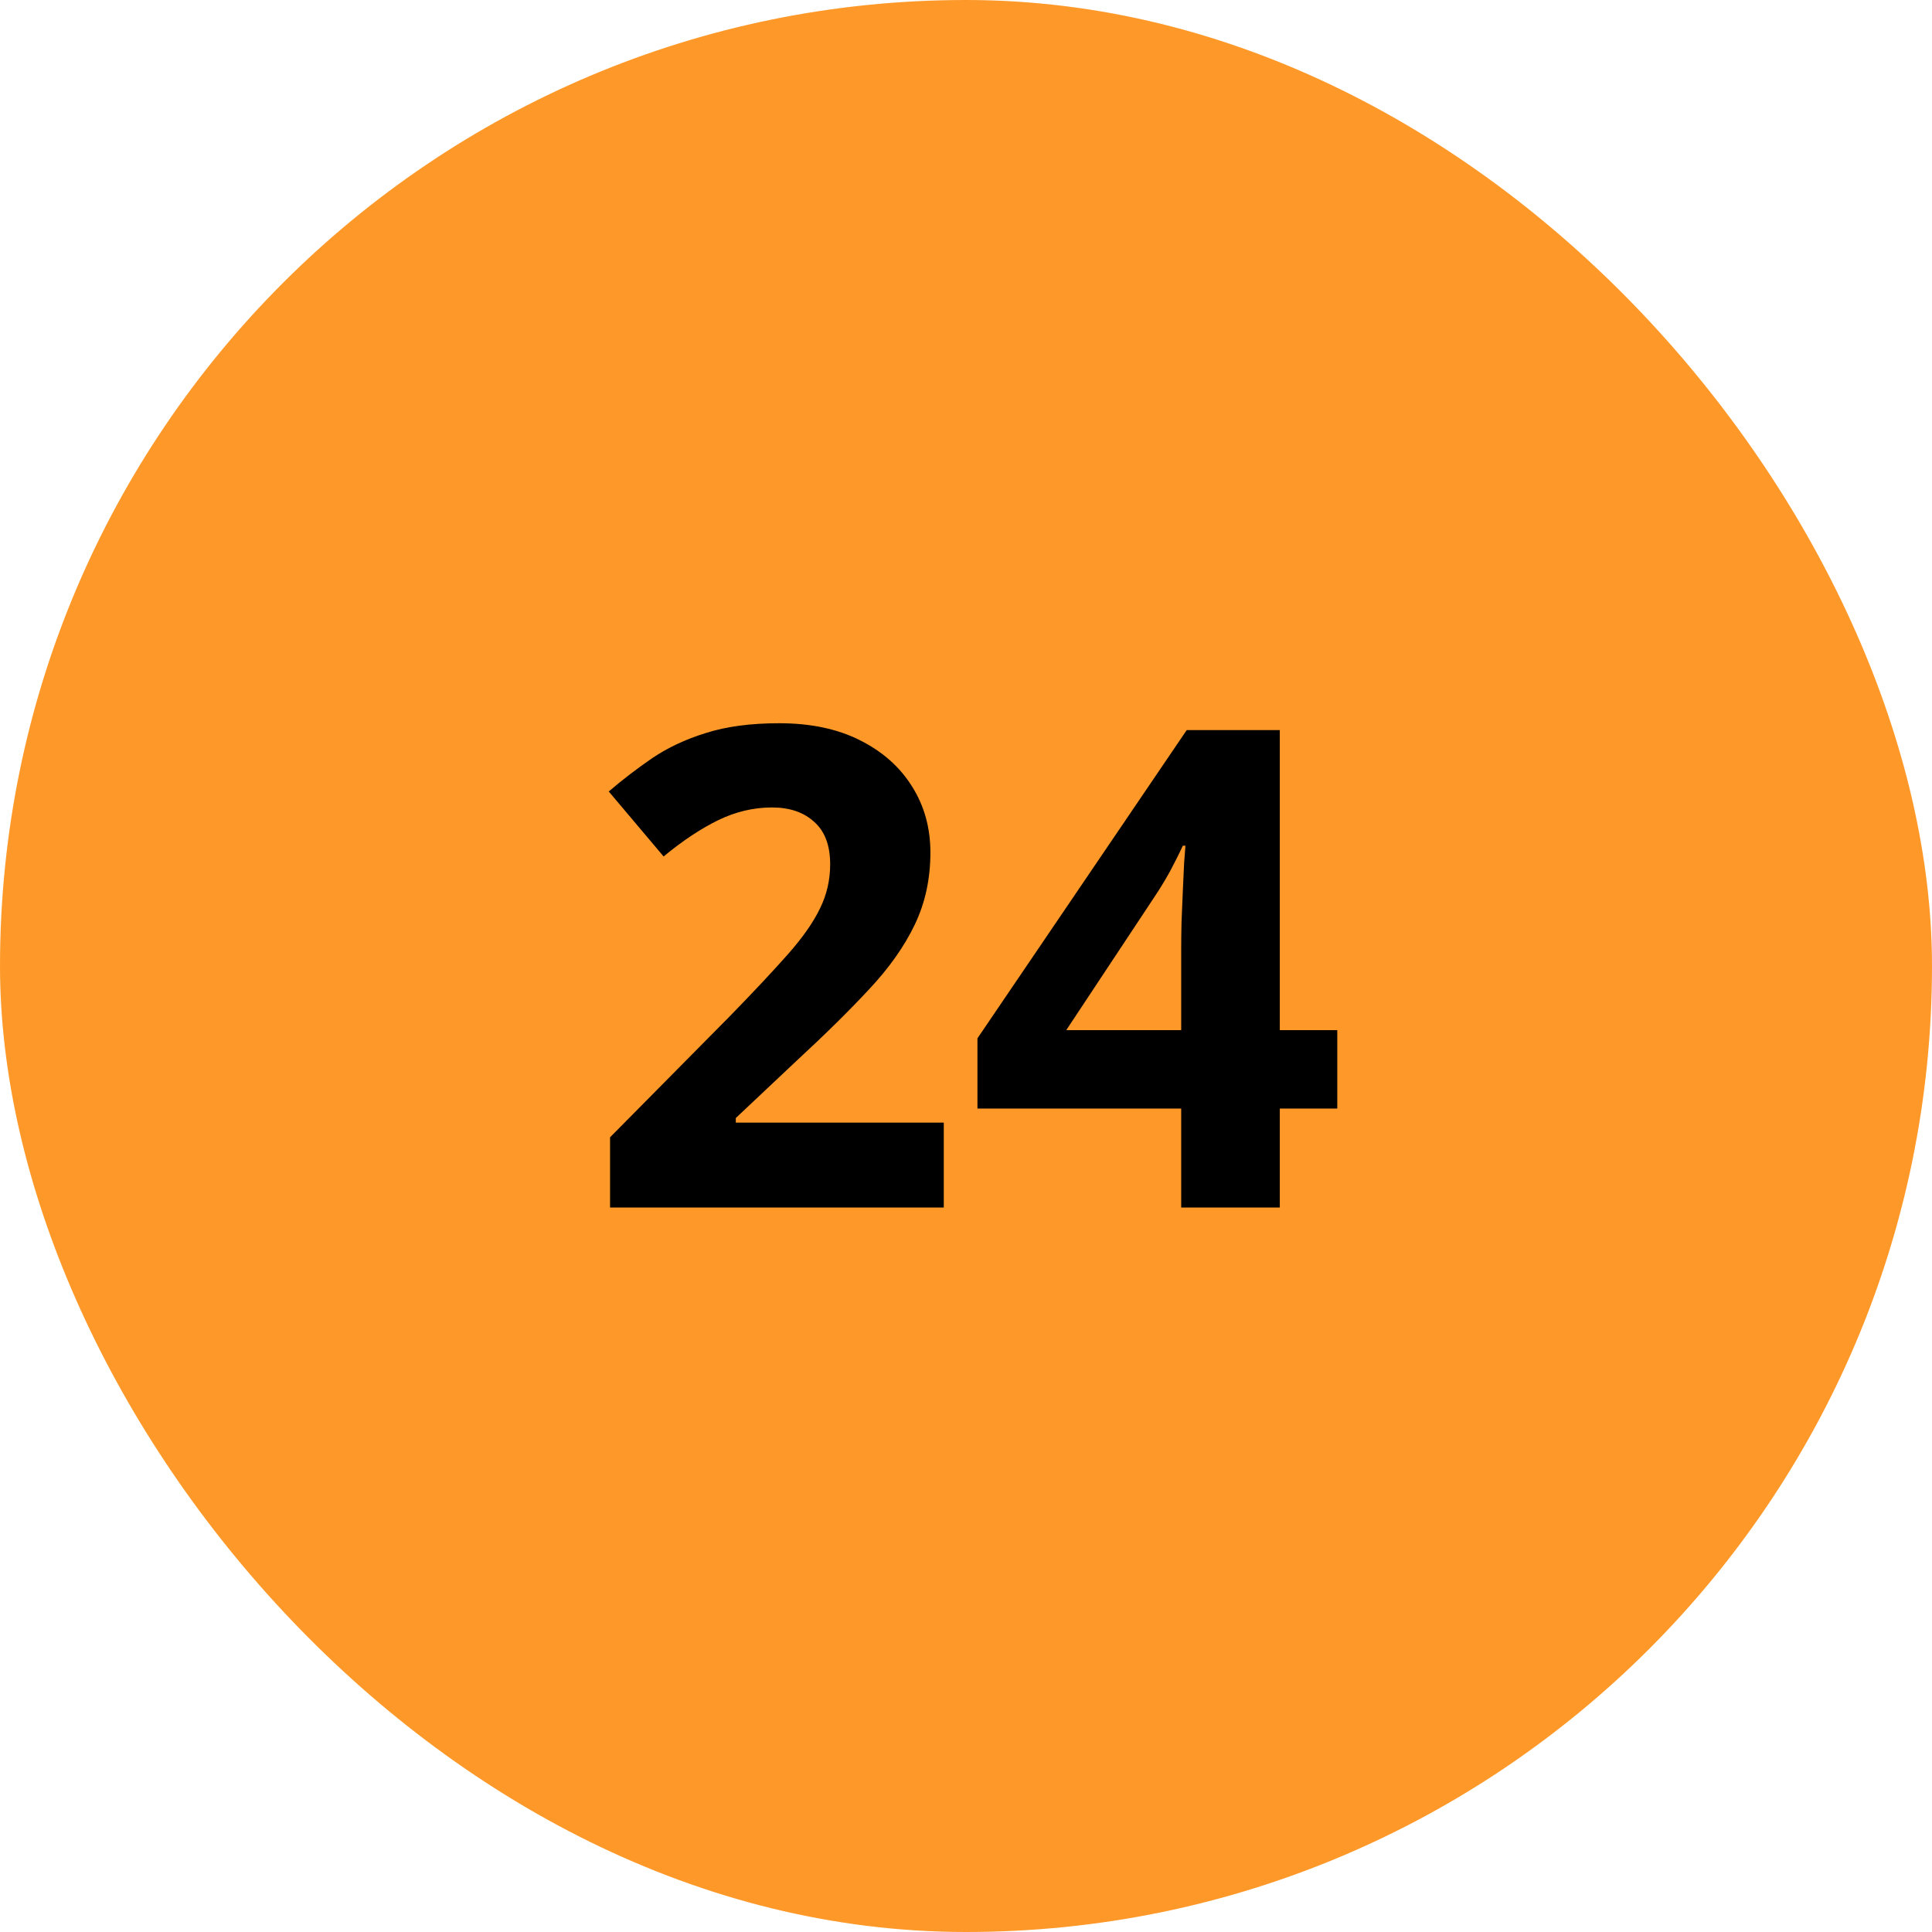
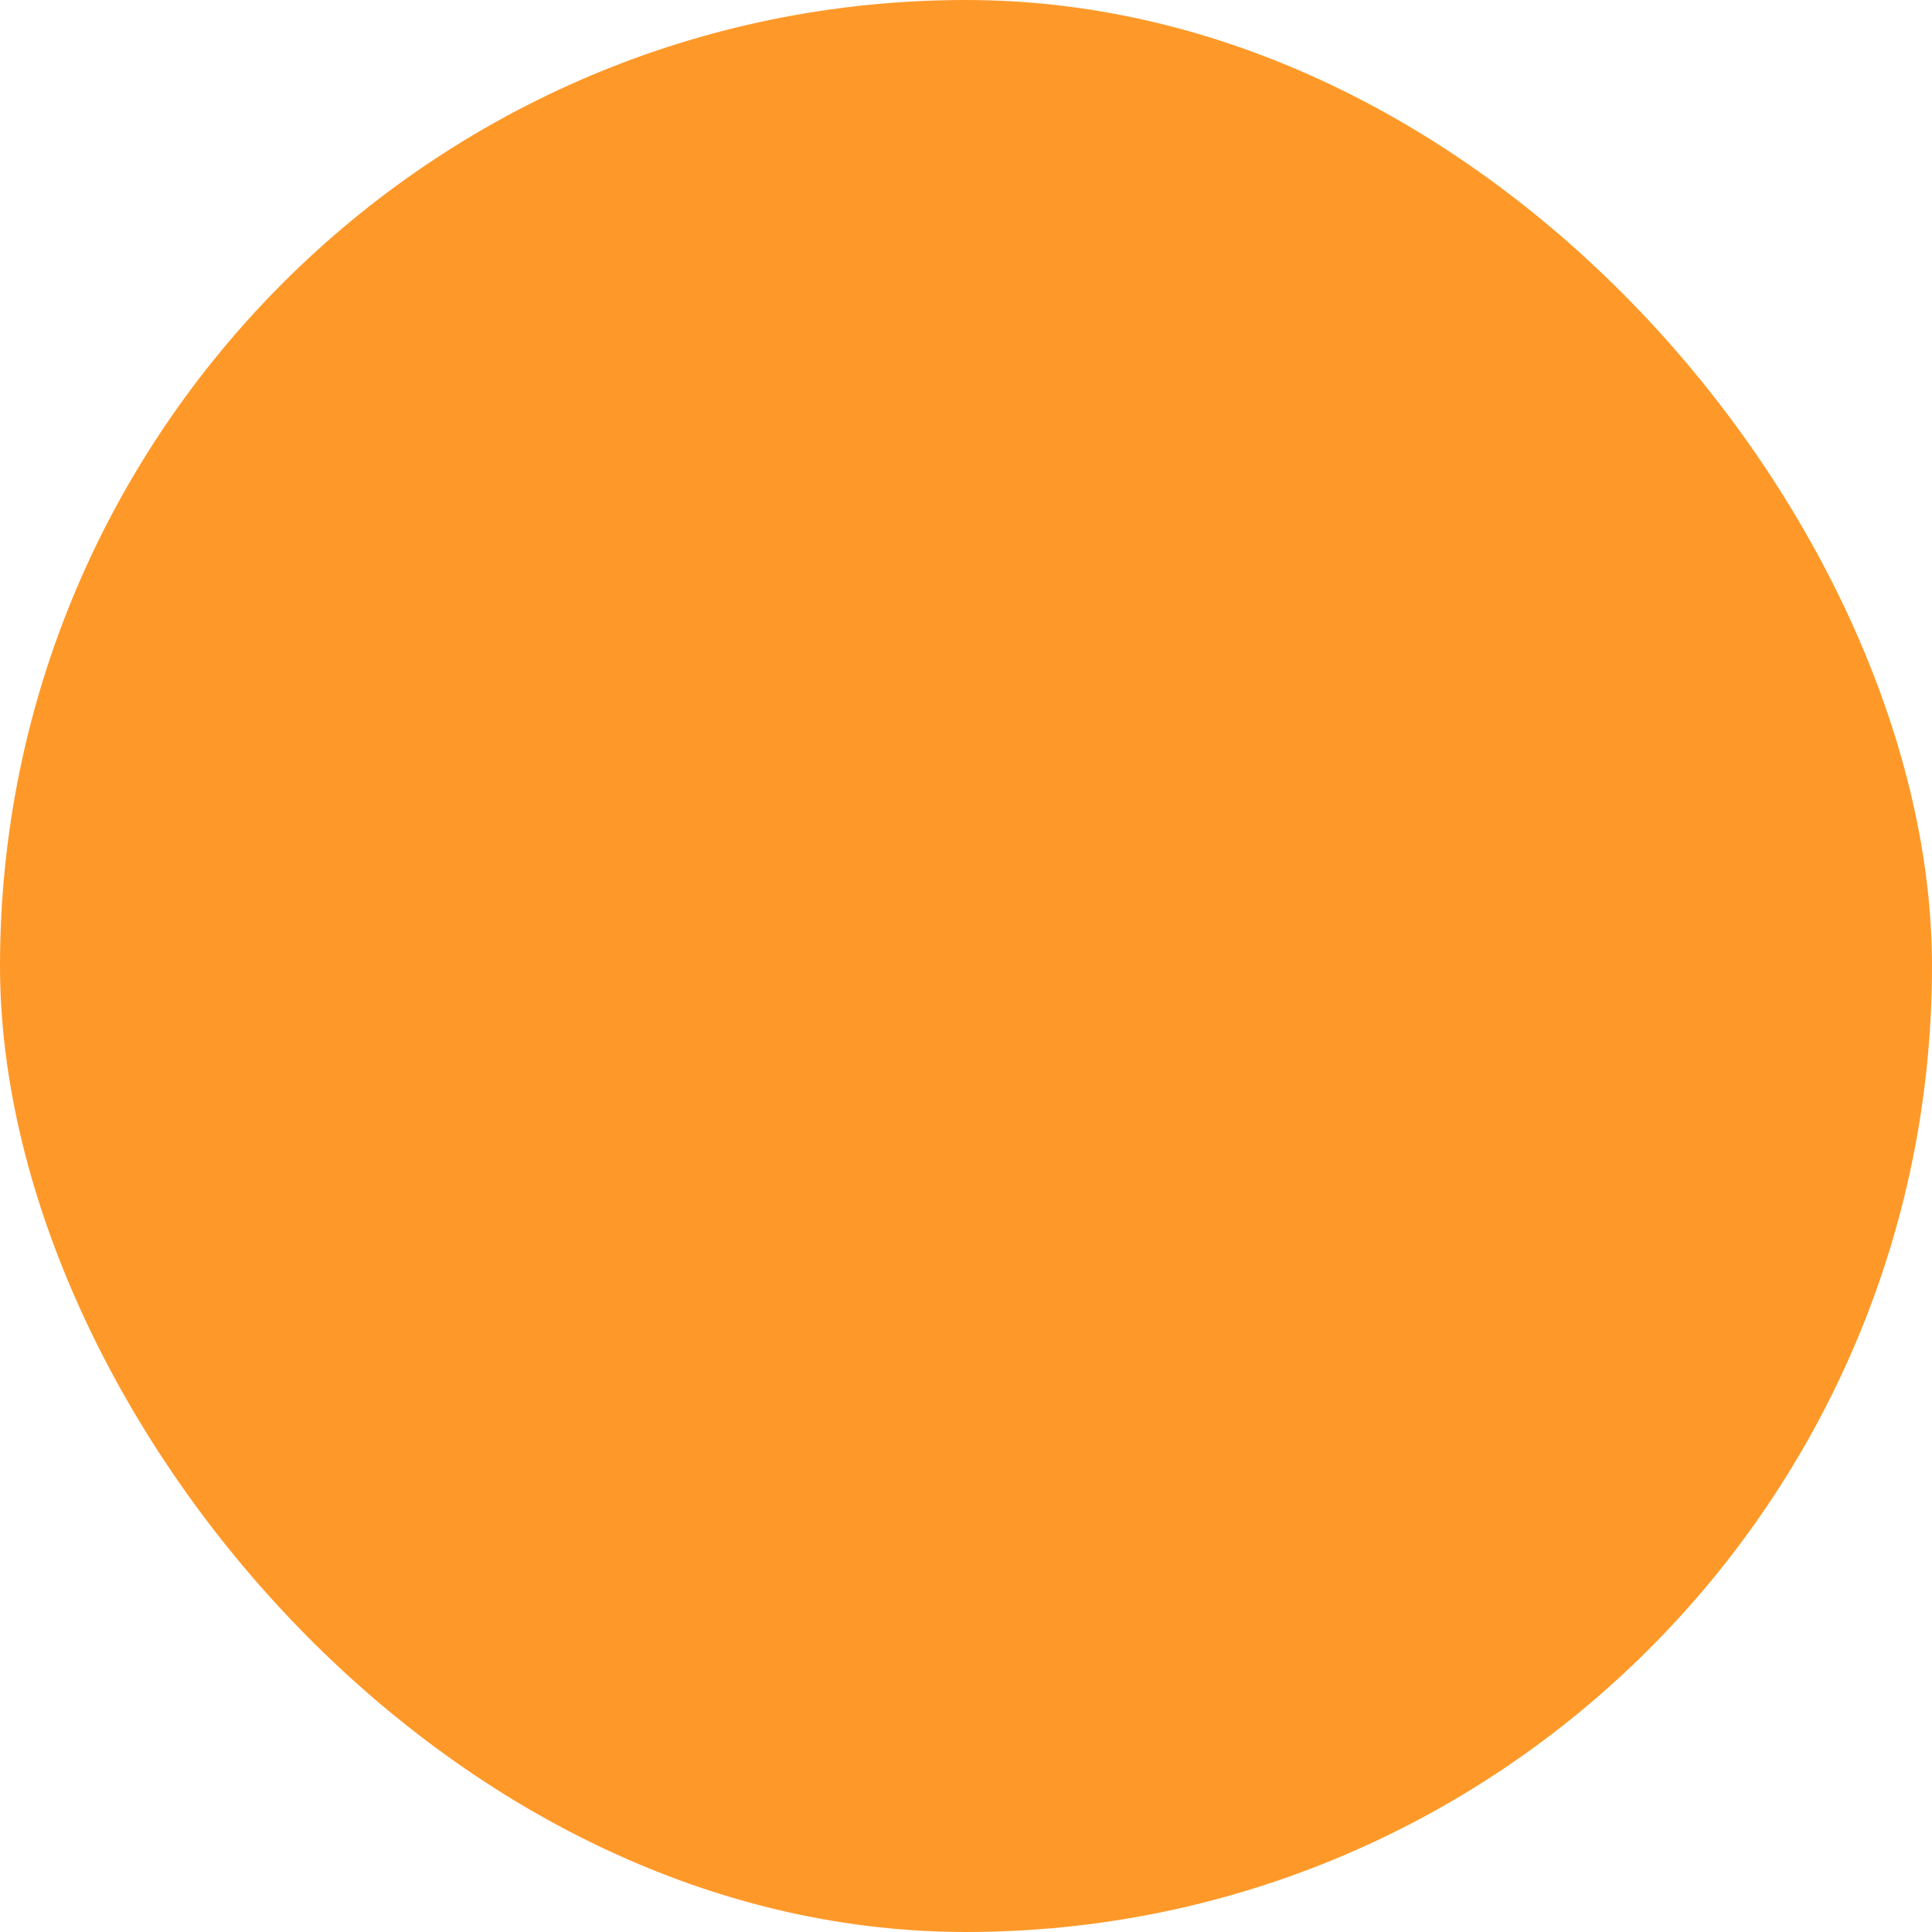
<svg xmlns="http://www.w3.org/2000/svg" width="52" height="52" viewBox="0 0 52 52" fill="none">
  <rect width="52" height="52" rx="26" fill="#FE9929" />
-   <path d="M25.402 32.5H16.42V30.61L19.645 27.35C20.296 26.682 20.817 26.125 21.21 25.68C21.608 25.229 21.895 24.818 22.071 24.449C22.253 24.08 22.344 23.685 22.344 23.263C22.344 22.753 22.2 22.372 21.913 22.12C21.632 21.862 21.254 21.733 20.779 21.733C20.281 21.733 19.798 21.848 19.329 22.076C18.86 22.305 18.371 22.63 17.861 23.052L16.385 21.303C16.754 20.986 17.144 20.688 17.554 20.406C17.97 20.125 18.45 19.899 18.995 19.73C19.546 19.554 20.205 19.466 20.973 19.466C21.816 19.466 22.54 19.618 23.144 19.923C23.753 20.227 24.222 20.644 24.55 21.171C24.878 21.692 25.042 22.284 25.042 22.946C25.042 23.655 24.901 24.303 24.62 24.889C24.339 25.475 23.929 26.055 23.39 26.629C22.856 27.203 22.212 27.839 21.456 28.536L19.804 30.092V30.215H25.402V32.5ZM35.993 29.837H34.446V32.5H31.792V29.837H26.308V27.947L31.941 19.65H34.446V27.727H35.993V29.837ZM31.792 27.727V25.548C31.792 25.343 31.795 25.1 31.801 24.818C31.812 24.537 31.824 24.256 31.836 23.975C31.848 23.693 31.859 23.444 31.871 23.227C31.889 23.005 31.9 22.85 31.906 22.762H31.836C31.725 23.002 31.607 23.236 31.484 23.465C31.361 23.688 31.218 23.922 31.054 24.168L28.698 27.727H31.792Z" fill="black" />
</svg>